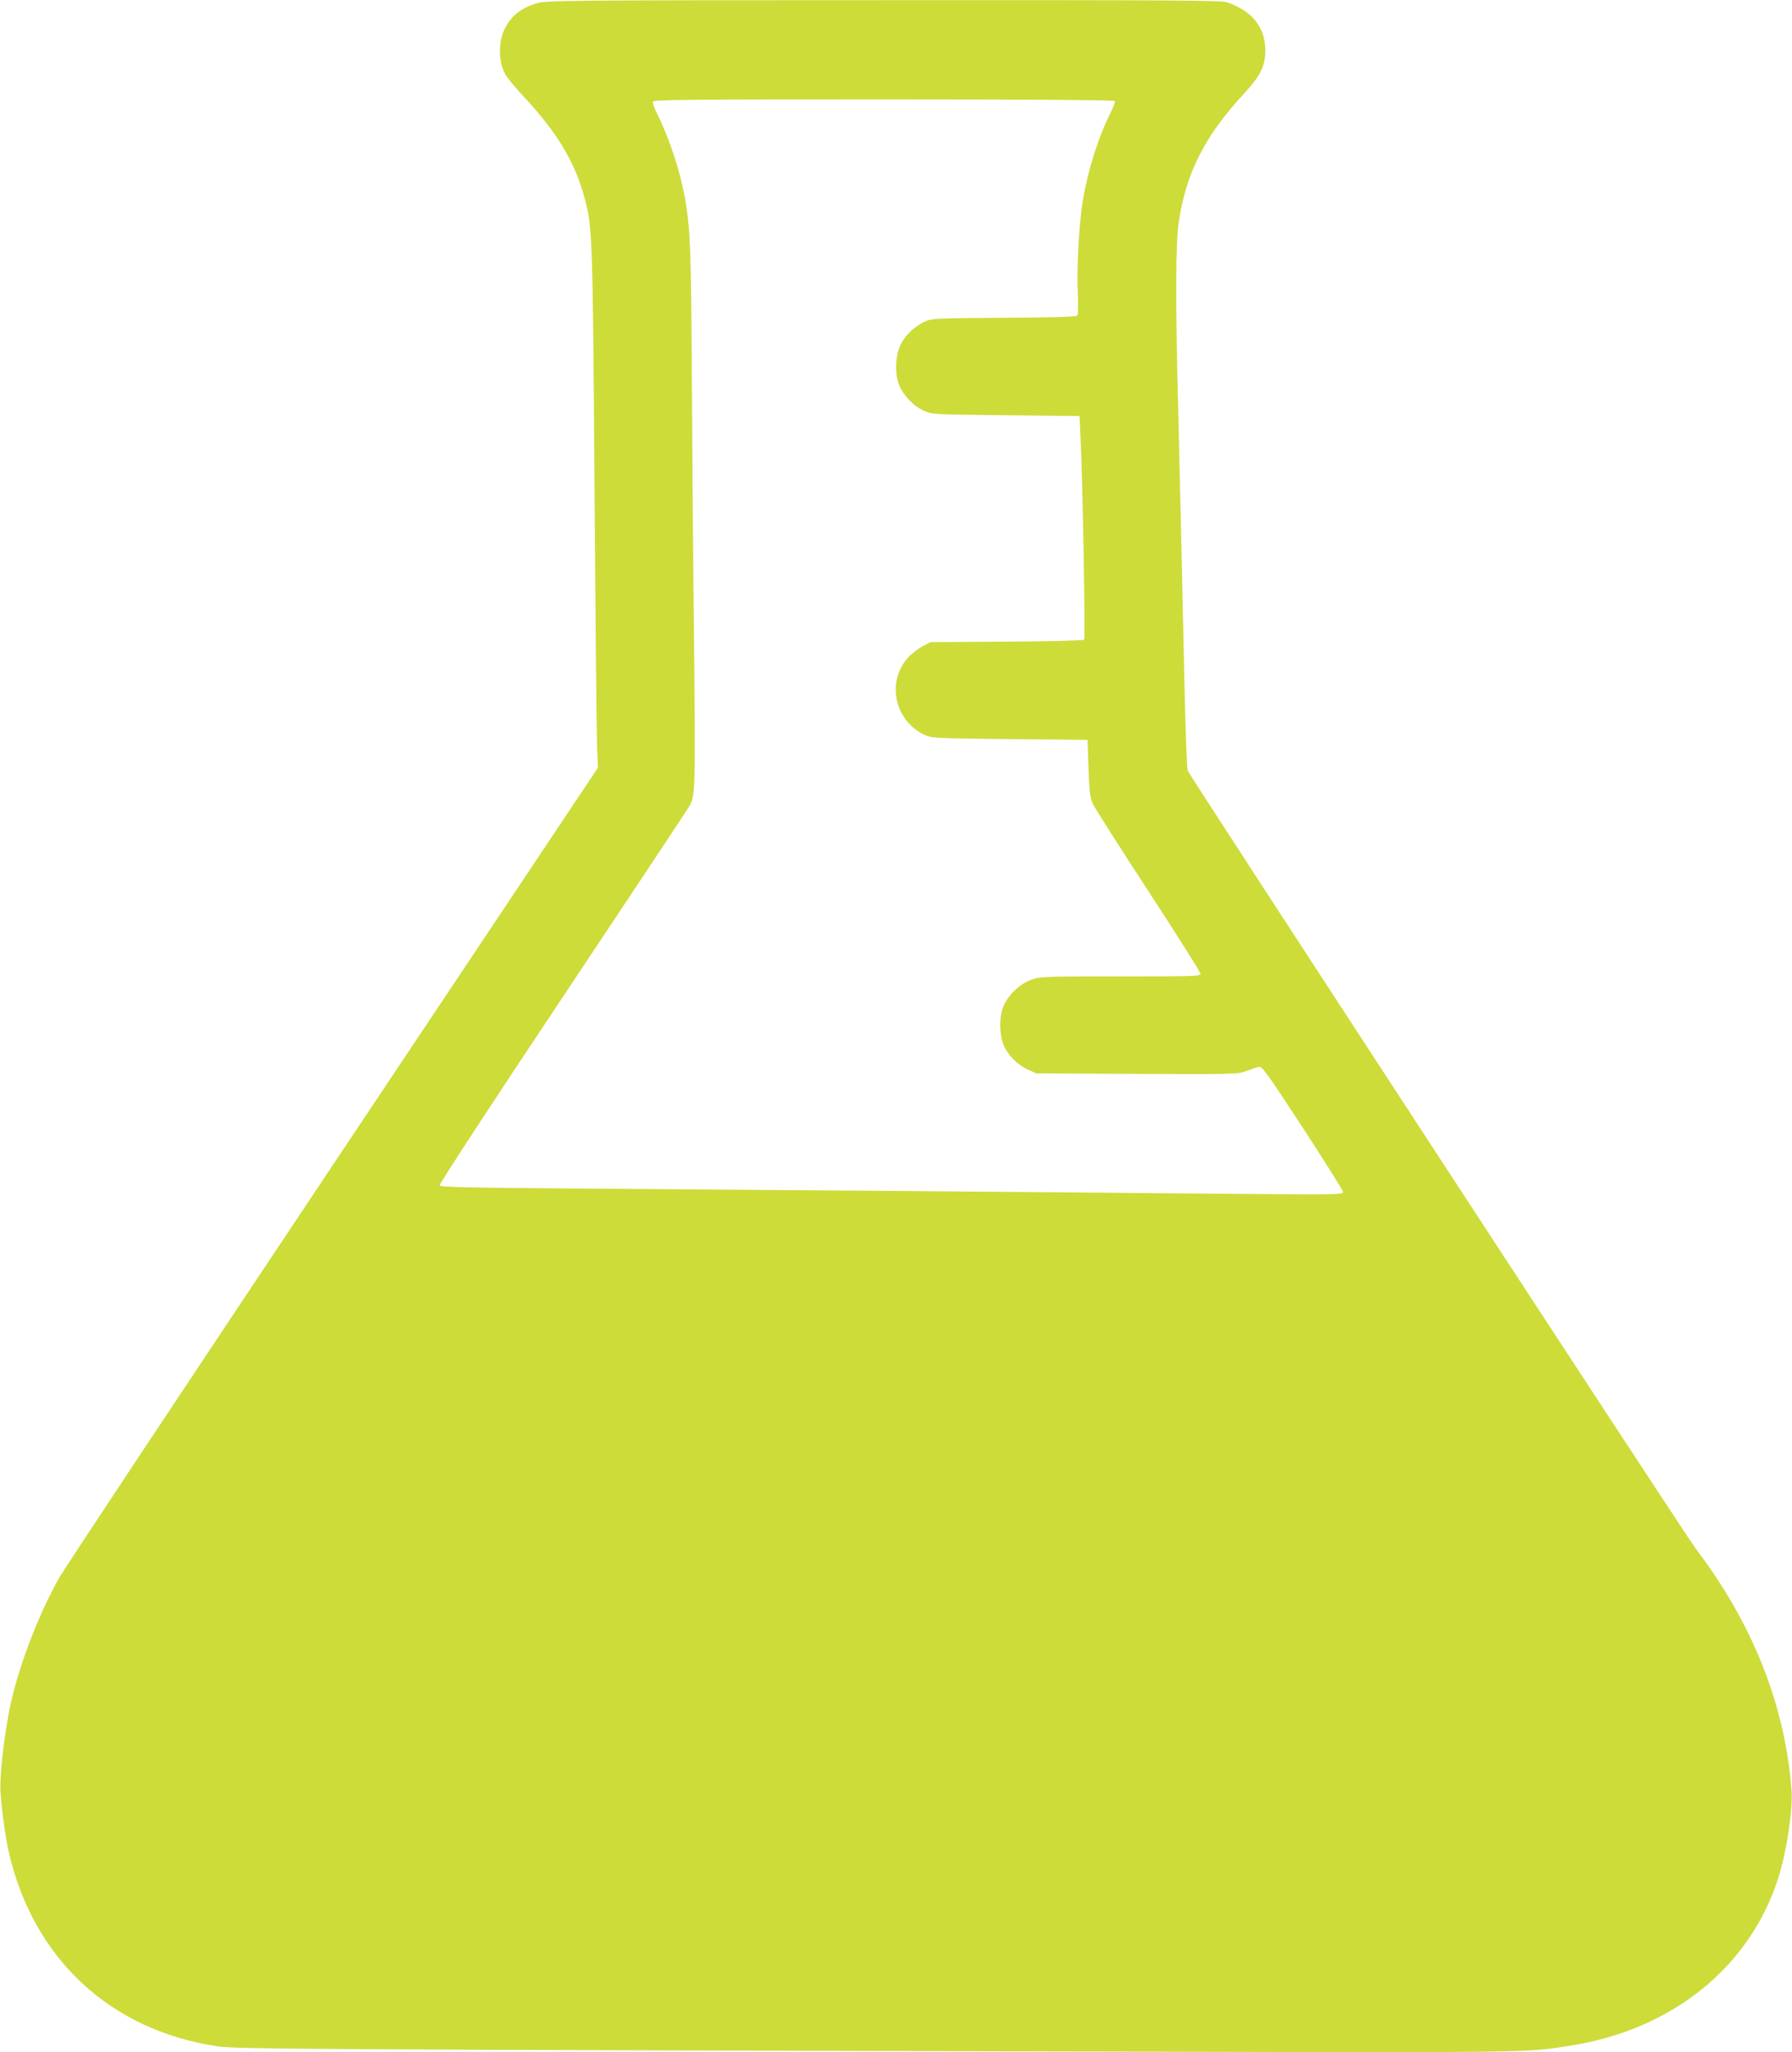
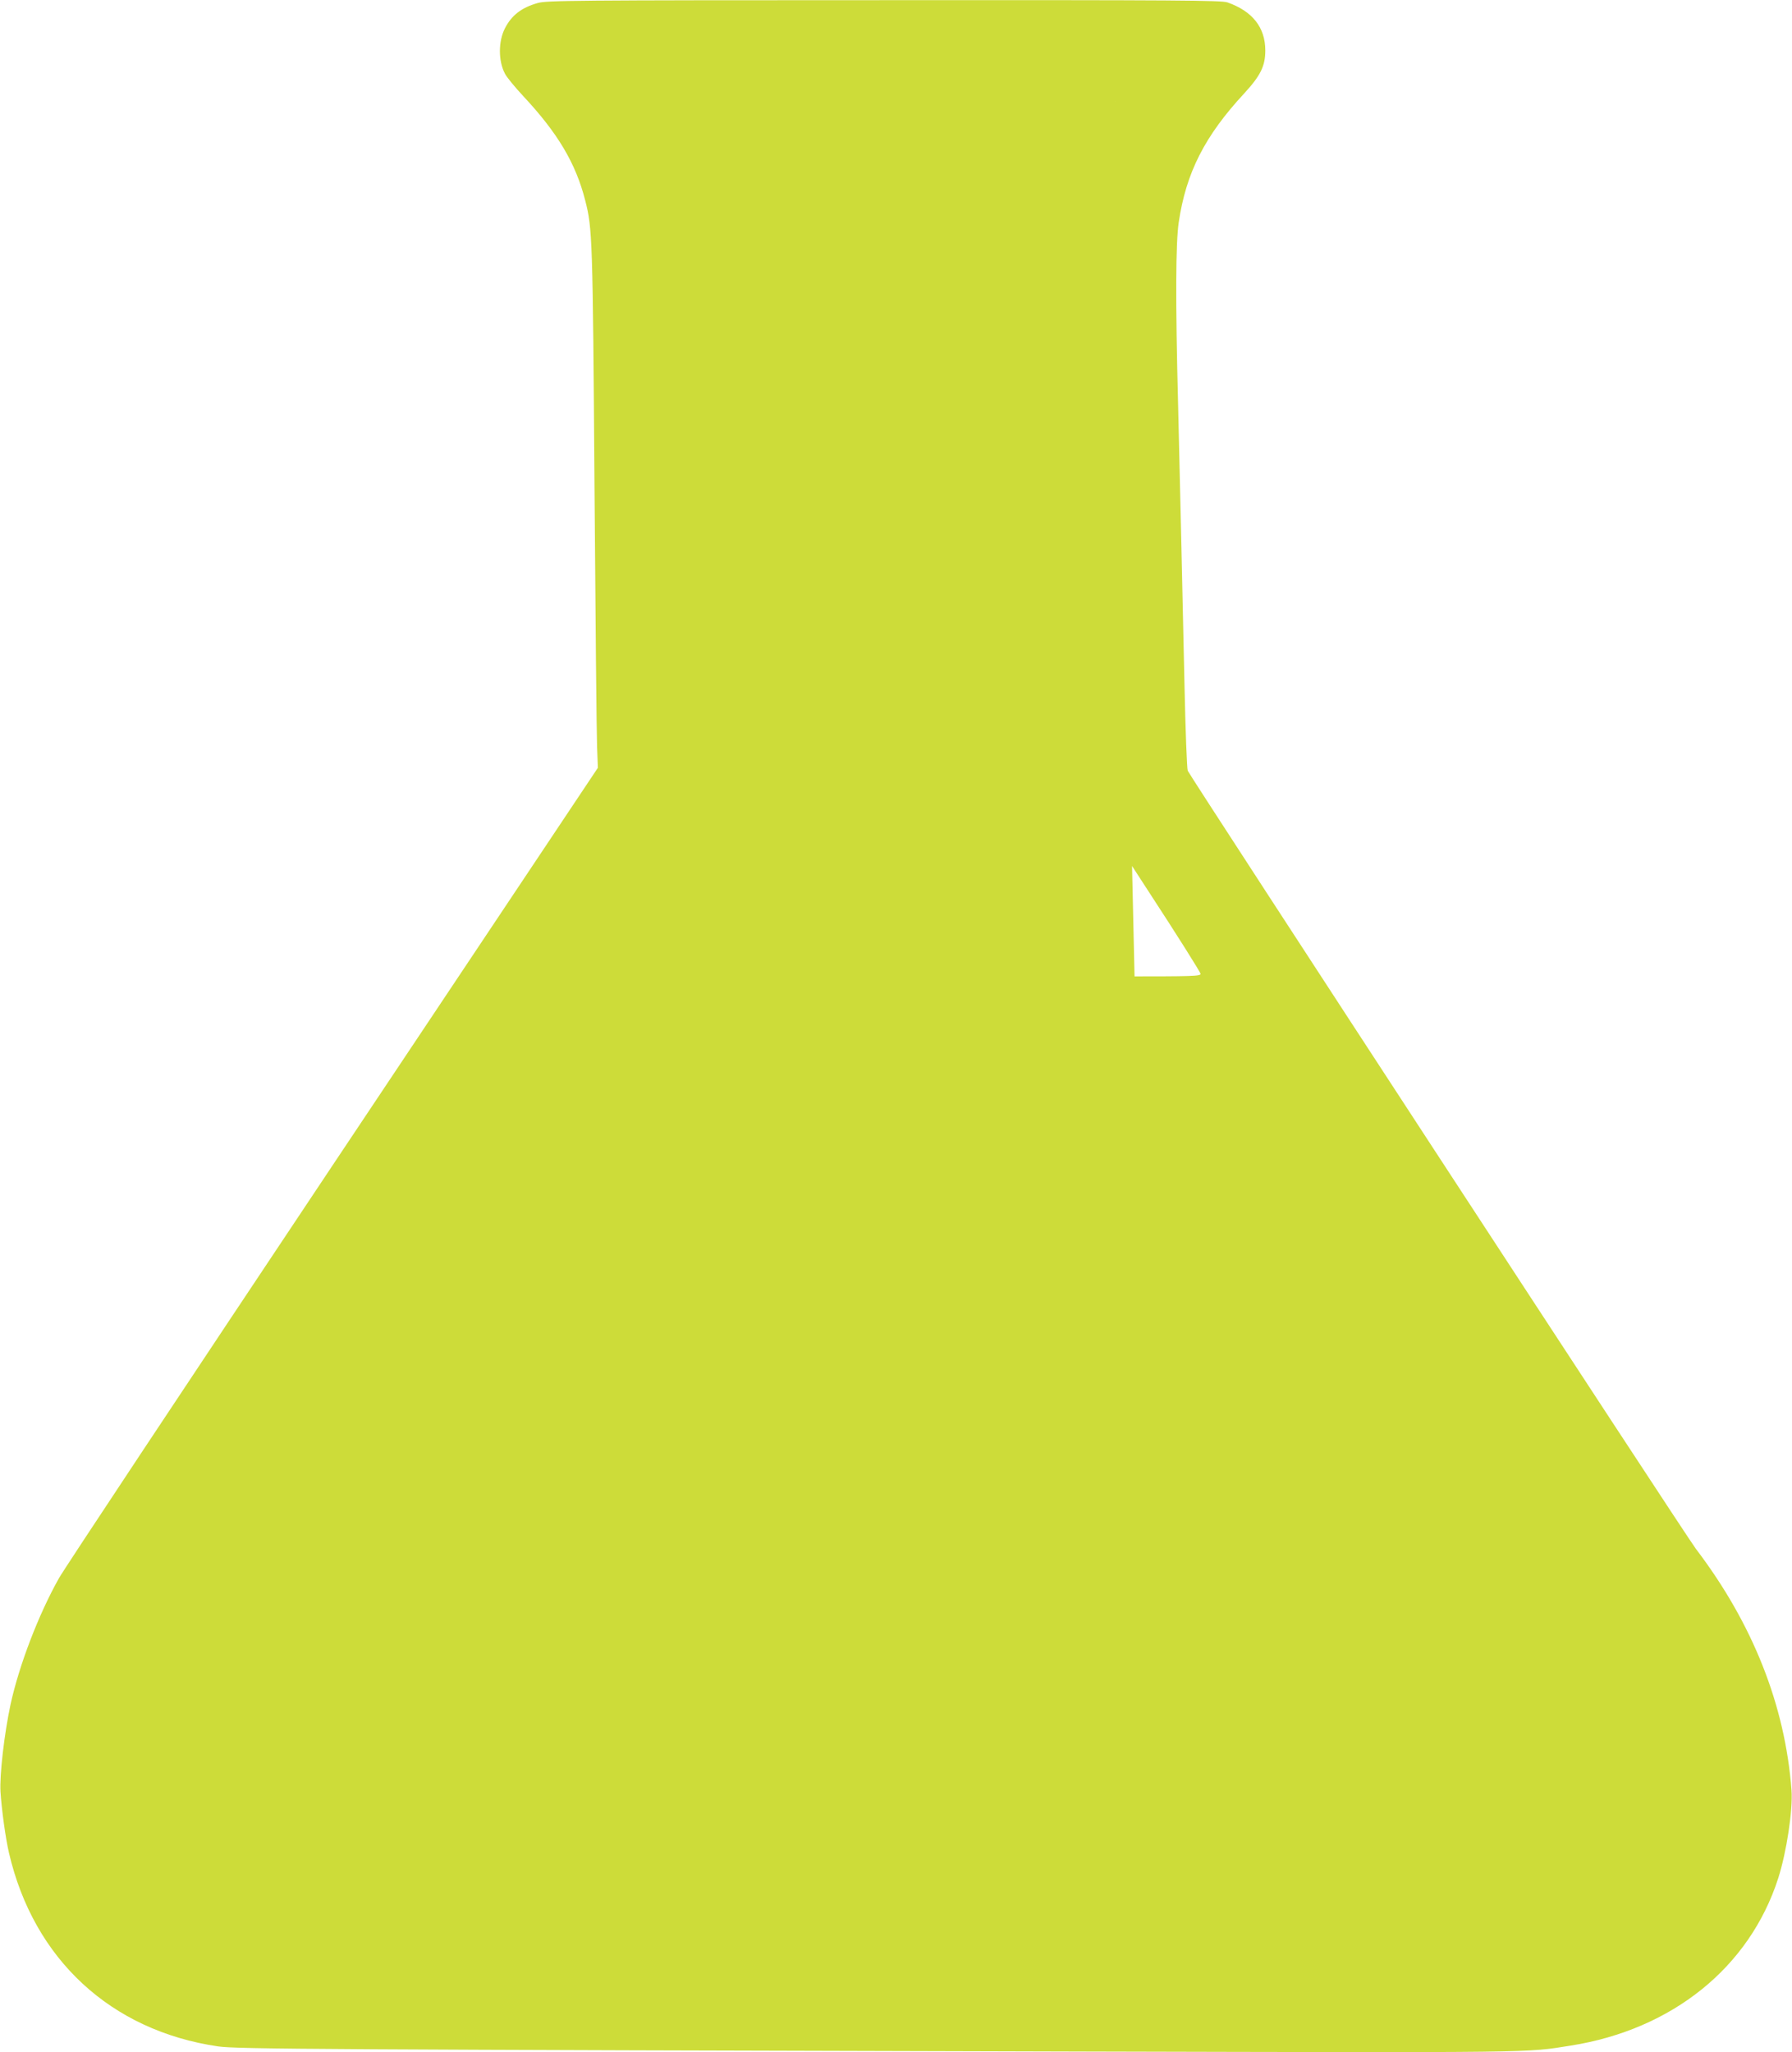
<svg xmlns="http://www.w3.org/2000/svg" version="1.0" width="1118pt" height="1280pt" viewBox="0 0 1118 1280" preserveAspectRatio="xMidYMid meet">
  <g transform="translate(0,1280) scale(0.1,-0.1)" fill="#cddc39" stroke="none">
-     <path d="M3354 12781 c-101 -29 -162 -76 -204 -158 -41 -80 -42 -202 0 -282 10 -21 62 -84 115 -141 214 -229 327 -418 386 -650 45 -176 47 -229 58 -1790 6 -817 13 -1544 16 -1617 l5 -132 -1654 -2478 c-909 -1363 -1679 -2523 -1709 -2578 -128 -228 -248 -543 -301 -785 -39 -182 -69 -440 -63 -545 7 -111 32 -293 53 -382 154 -663 635 -1109 1305 -1207 118 -17 648 -20 5409 -32 2856 -7 2745 -8 3029 37 634 100 1116 488 1295 1044 52 162 92 426 83 549 -40 529 -241 1038 -597 1506 -63 82 -3155 4817 -3170 4853 -5 12 -14 249 -20 527 -13 595 -26 1174 -40 1755 -17 654 -15 1010 4 1139 46 309 162 538 409 804 101 110 131 170 131 267 0 144 -80 245 -236 300 -38 13 -293 15 -2143 14 -1964 0 -2104 -2 -2161 -18z m3601 -611 c3 -5 -10 -40 -28 -77 -76 -151 -141 -359 -172 -547 -23 -143 -38 -416 -31 -566 3 -74 2 -140 -2 -147 -6 -9 -119 -13 -457 -15 -435 -3 -452 -4 -496 -24 -63 -30 -120 -83 -149 -141 -32 -63 -39 -171 -15 -242 22 -67 90 -142 157 -172 53 -24 55 -24 513 -29 l460 -5 6 -130 c14 -270 31 -1257 23 -1265 -5 -5 -223 -11 -484 -12 l-475 -3 -51 -27 c-28 -15 -70 -48 -92 -73 -133 -151 -79 -393 107 -479 44 -20 65 -21 531 -26 l485 -5 6 -175 c5 -149 9 -182 27 -223 12 -27 168 -272 347 -546 179 -274 325 -506 325 -515 0 -15 -46 -16 -500 -16 -484 0 -501 -1 -557 -21 -77 -29 -153 -105 -178 -179 -25 -76 -17 -192 17 -251 36 -60 83 -103 143 -131 l50 -23 627 -3 c615 -3 628 -2 685 18 32 12 67 24 79 26 17 5 55 -48 270 -377 137 -210 251 -391 252 -402 4 -19 -8 -19 -725 -13 -1170 11 -2923 25 -3951 32 -805 6 -955 9 -959 21 -3 8 323 507 770 1177 426 639 782 1176 791 1193 34 67 35 107 26 1033 -6 503 -12 1264 -14 1690 -5 758 -9 862 -41 1055 -29 170 -99 384 -176 537 -17 33 -28 66 -25 74 5 12 222 14 1440 14 904 0 1437 -4 1441 -10z" />
+     <path d="M3354 12781 c-101 -29 -162 -76 -204 -158 -41 -80 -42 -202 0 -282 10 -21 62 -84 115 -141 214 -229 327 -418 386 -650 45 -176 47 -229 58 -1790 6 -817 13 -1544 16 -1617 l5 -132 -1654 -2478 c-909 -1363 -1679 -2523 -1709 -2578 -128 -228 -248 -543 -301 -785 -39 -182 -69 -440 -63 -545 7 -111 32 -293 53 -382 154 -663 635 -1109 1305 -1207 118 -17 648 -20 5409 -32 2856 -7 2745 -8 3029 37 634 100 1116 488 1295 1044 52 162 92 426 83 549 -40 529 -241 1038 -597 1506 -63 82 -3155 4817 -3170 4853 -5 12 -14 249 -20 527 -13 595 -26 1174 -40 1755 -17 654 -15 1010 4 1139 46 309 162 538 409 804 101 110 131 170 131 267 0 144 -80 245 -236 300 -38 13 -293 15 -2143 14 -1964 0 -2104 -2 -2161 -18z m3601 -611 c3 -5 -10 -40 -28 -77 -76 -151 -141 -359 -172 -547 -23 -143 -38 -416 -31 -566 3 -74 2 -140 -2 -147 -6 -9 -119 -13 -457 -15 -435 -3 -452 -4 -496 -24 -63 -30 -120 -83 -149 -141 -32 -63 -39 -171 -15 -242 22 -67 90 -142 157 -172 53 -24 55 -24 513 -29 l460 -5 6 -130 c14 -270 31 -1257 23 -1265 -5 -5 -223 -11 -484 -12 l-475 -3 -51 -27 c-28 -15 -70 -48 -92 -73 -133 -151 -79 -393 107 -479 44 -20 65 -21 531 -26 l485 -5 6 -175 c5 -149 9 -182 27 -223 12 -27 168 -272 347 -546 179 -274 325 -506 325 -515 0 -15 -46 -16 -500 -16 -484 0 -501 -1 -557 -21 -77 -29 -153 -105 -178 -179 -25 -76 -17 -192 17 -251 36 -60 83 -103 143 -131 l50 -23 627 -3 z" />
  </g>
</svg>